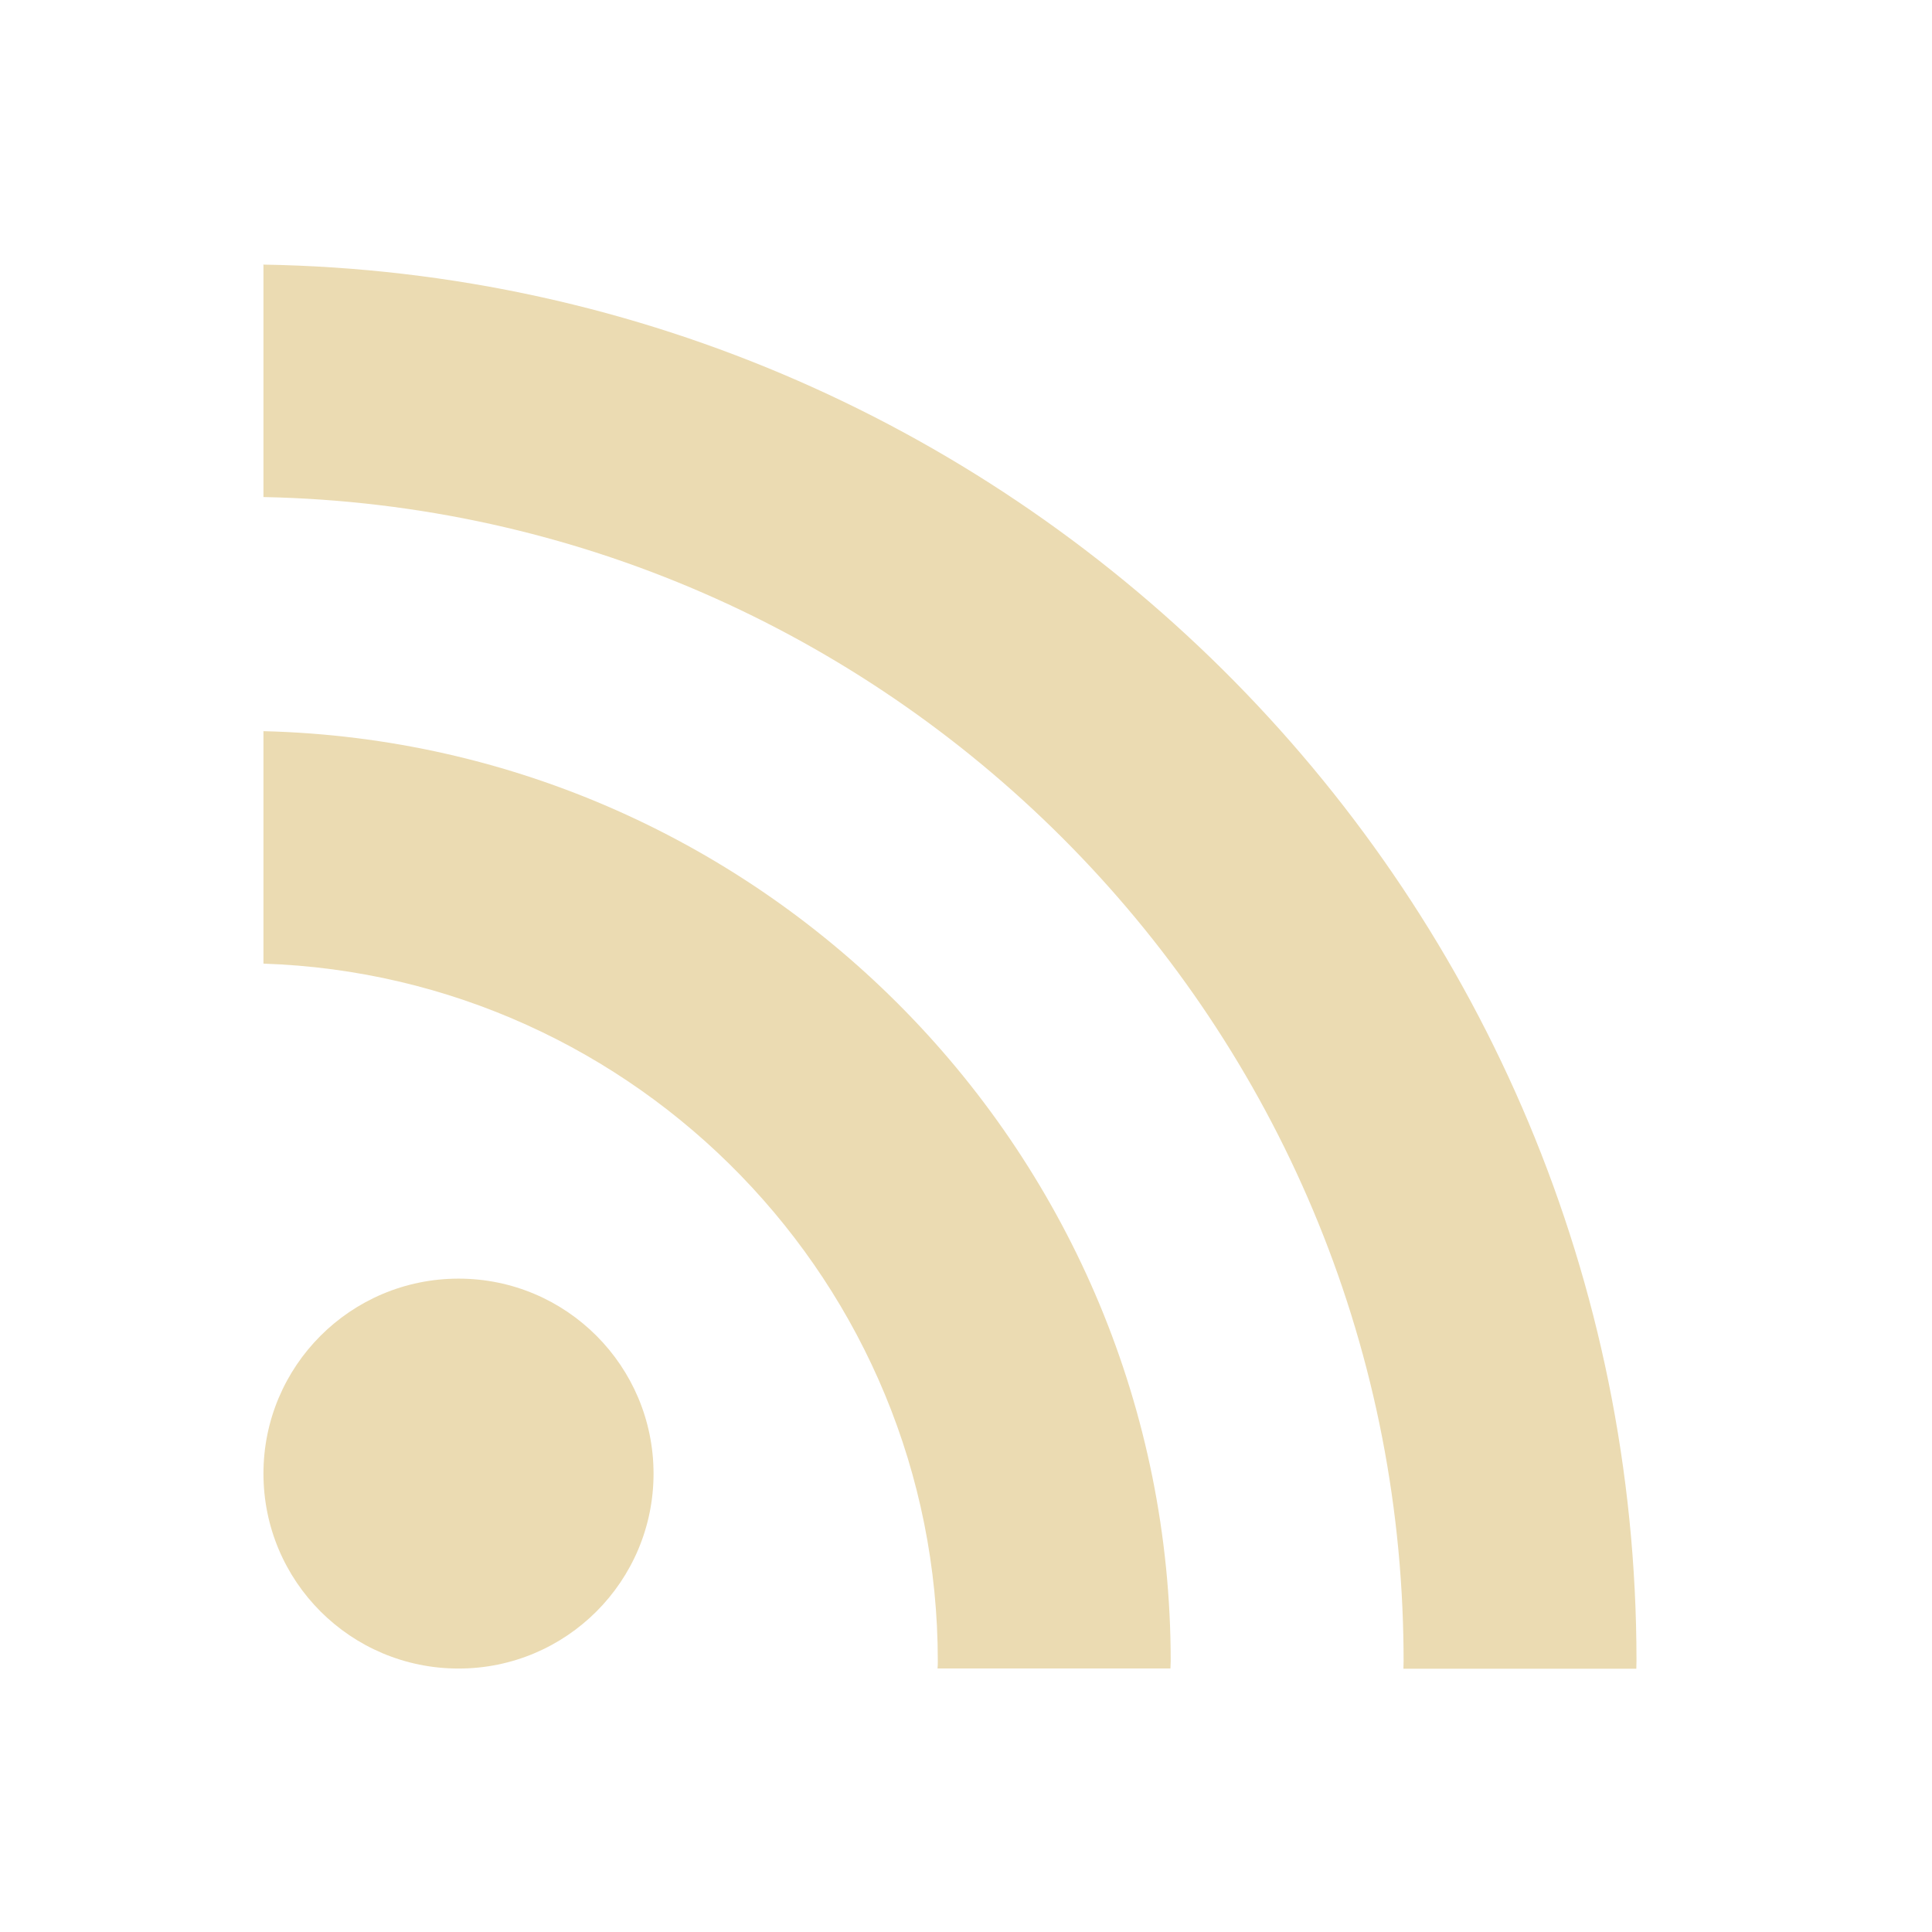
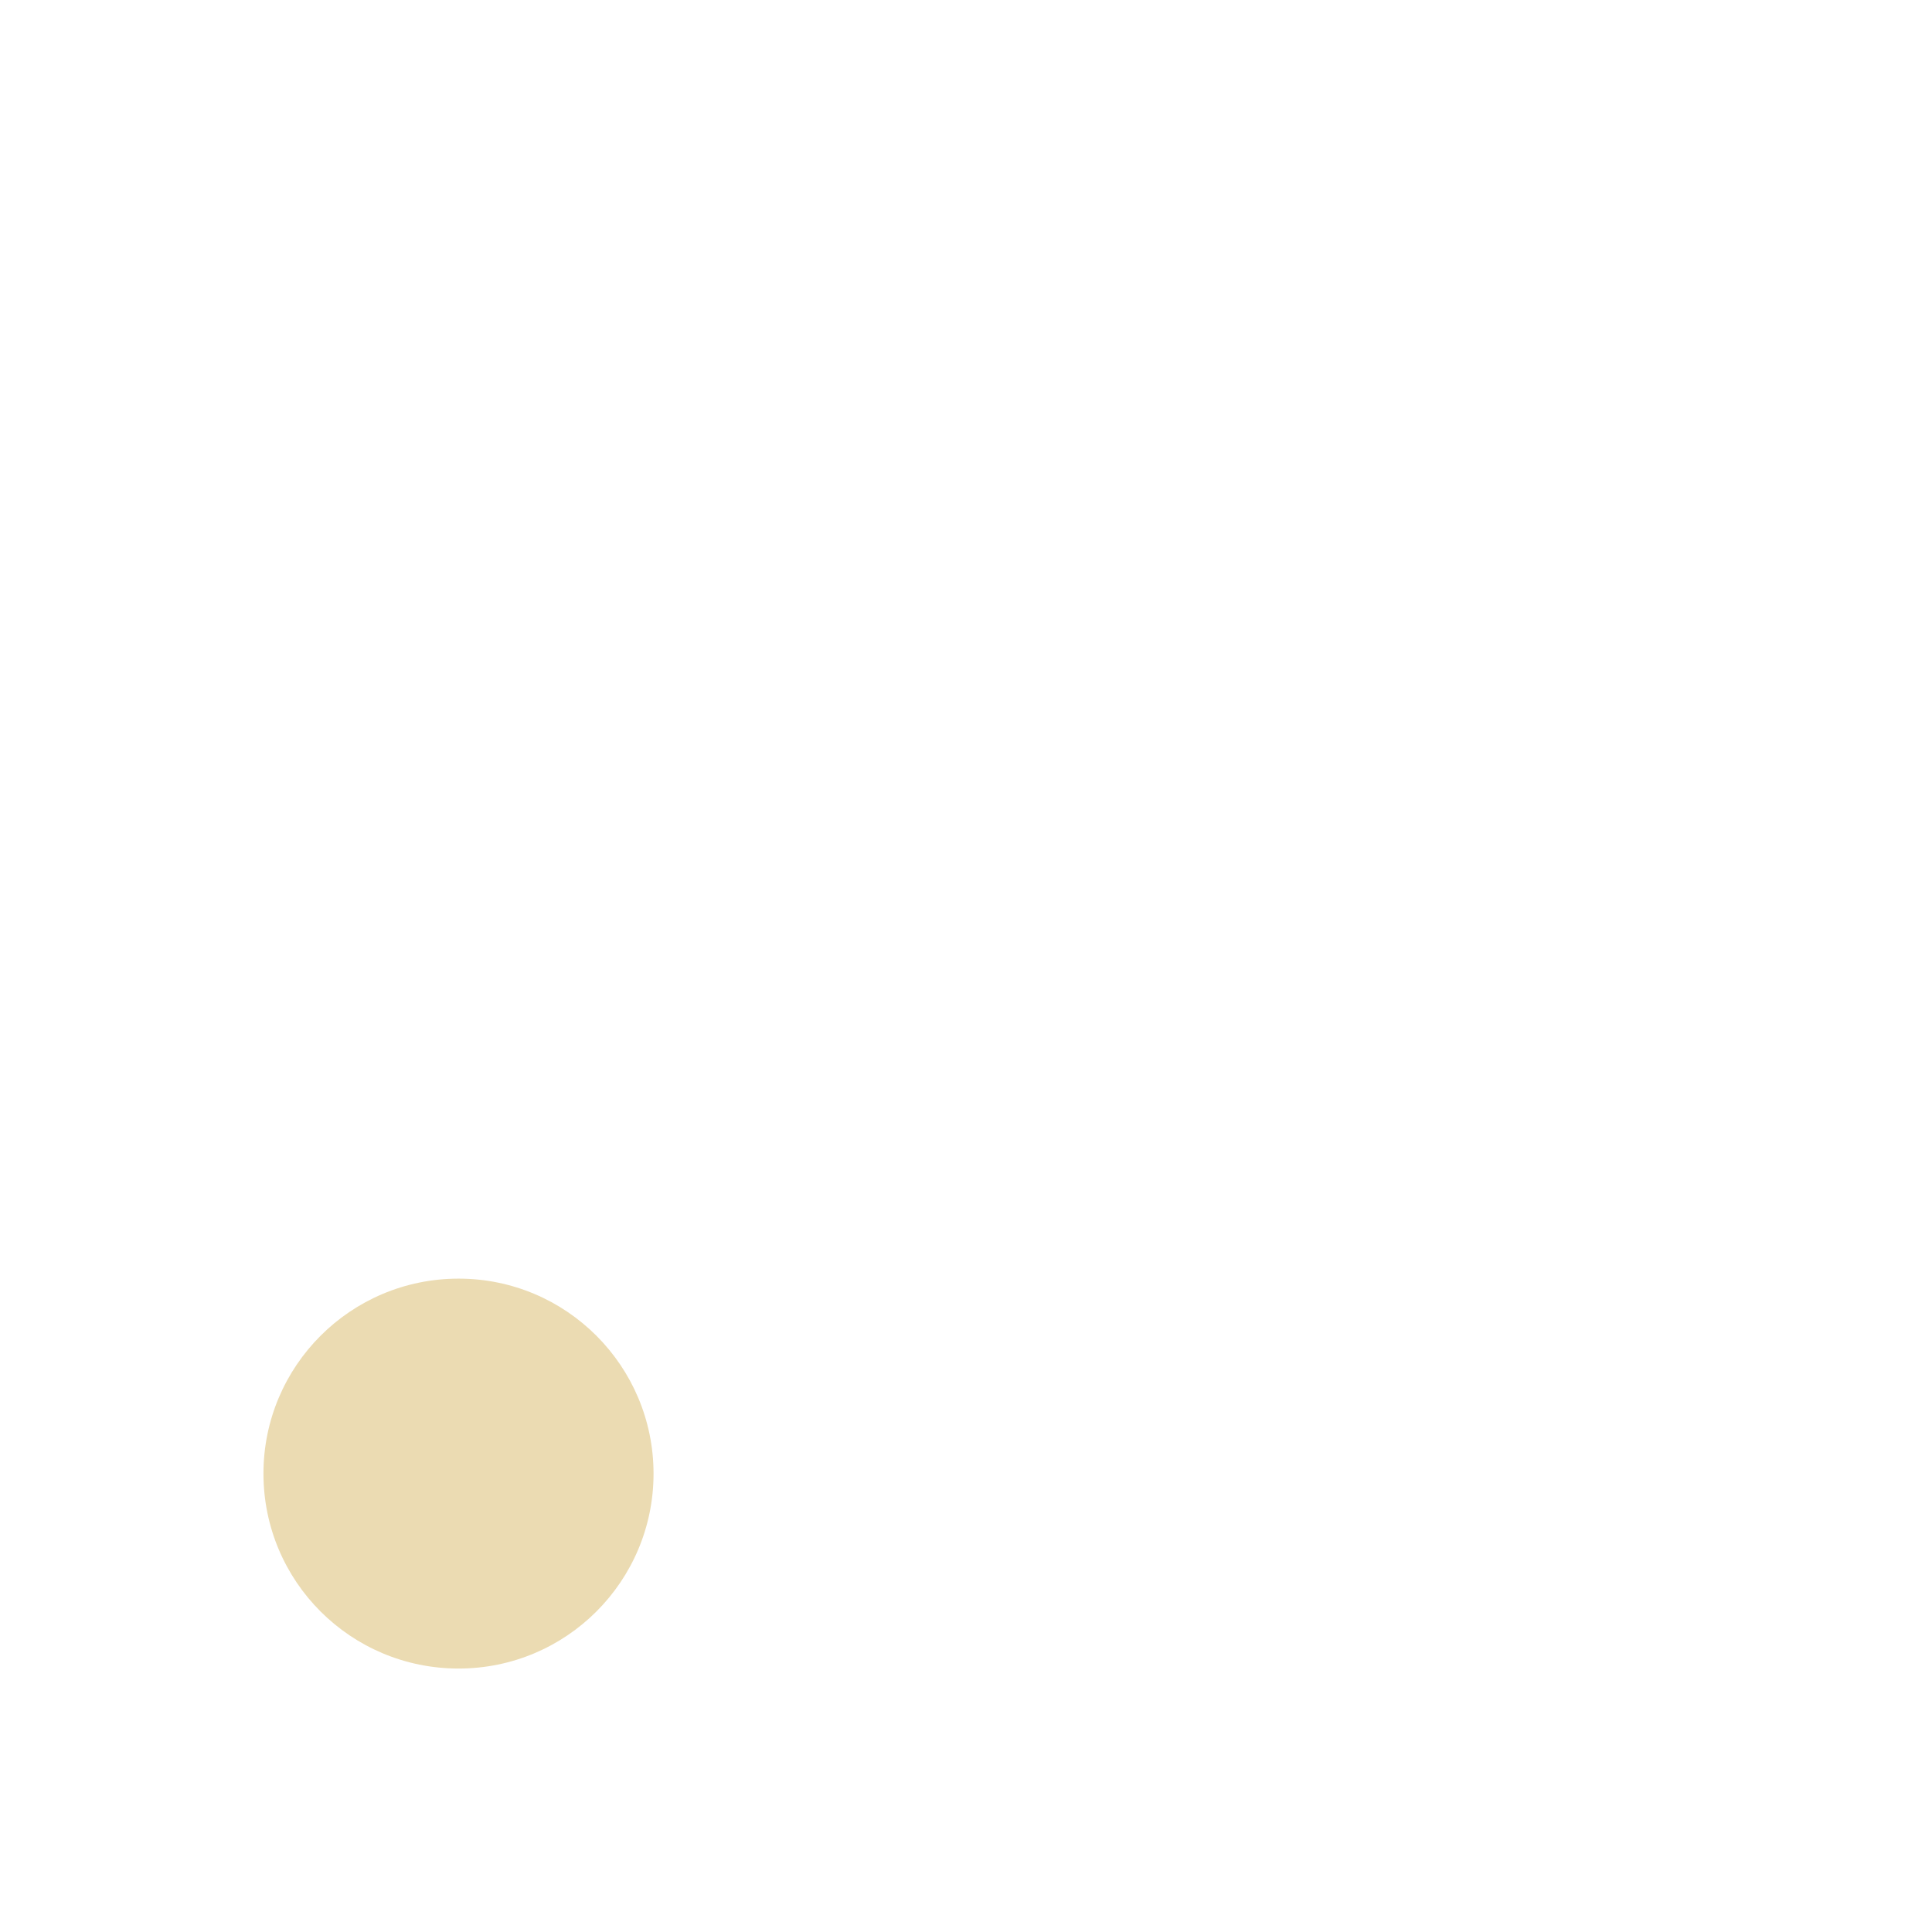
<svg xmlns="http://www.w3.org/2000/svg" width="22" height="22" version="1">
  <defs>
    <style id="current-color-scheme" type="text/css">.ColorScheme-Text { color:#ebdbb2; } .ColorScheme-Highlight { color:#458588; } .ColorScheme-NeutralText { color:#fe8019; } .ColorScheme-PositiveText { color:#689d6a; } .ColorScheme-NegativeText { color:#fb4934; }</style>
  </defs>
  <path class="ColorScheme-Text" d="m5.222 14.56c-1.229 0-2.222 0.995-2.222 2.22 0 1.227 0.993 2.22 2.222 2.22 1.226 0 2.22-0.993 2.22-2.22-7.32e-4 -1.225-0.993-2.22-2.22-2.22z" fill="currentColor" />
-   <path class="ColorScheme-Text" d="m3 3.01v2.65c7.096 0.142 12.84 5.883 12.98 12.98 0.002 0.091 0.003 0.182 0.003 0.273 0 0.03-0.002 0.061-0.002 0.089h2.652c0-0.03 0.002-0.059 0.002-0.089 0-8.682-6.993-15.76-15.64-15.9z" fill="currentColor" />
-   <path class="ColorScheme-Text" d="m3 8.321v2.652c4.257 0.142 7.679 3.646 7.679 7.943 0 0.03-7.32e-4 0.055-0.003 0.083h2.652c0-0.029 0.003-0.053 0.003-0.083-7.34e-4 -5.755-4.61-10.45-10.33-10.59z" fill="currentColor" />
</svg>